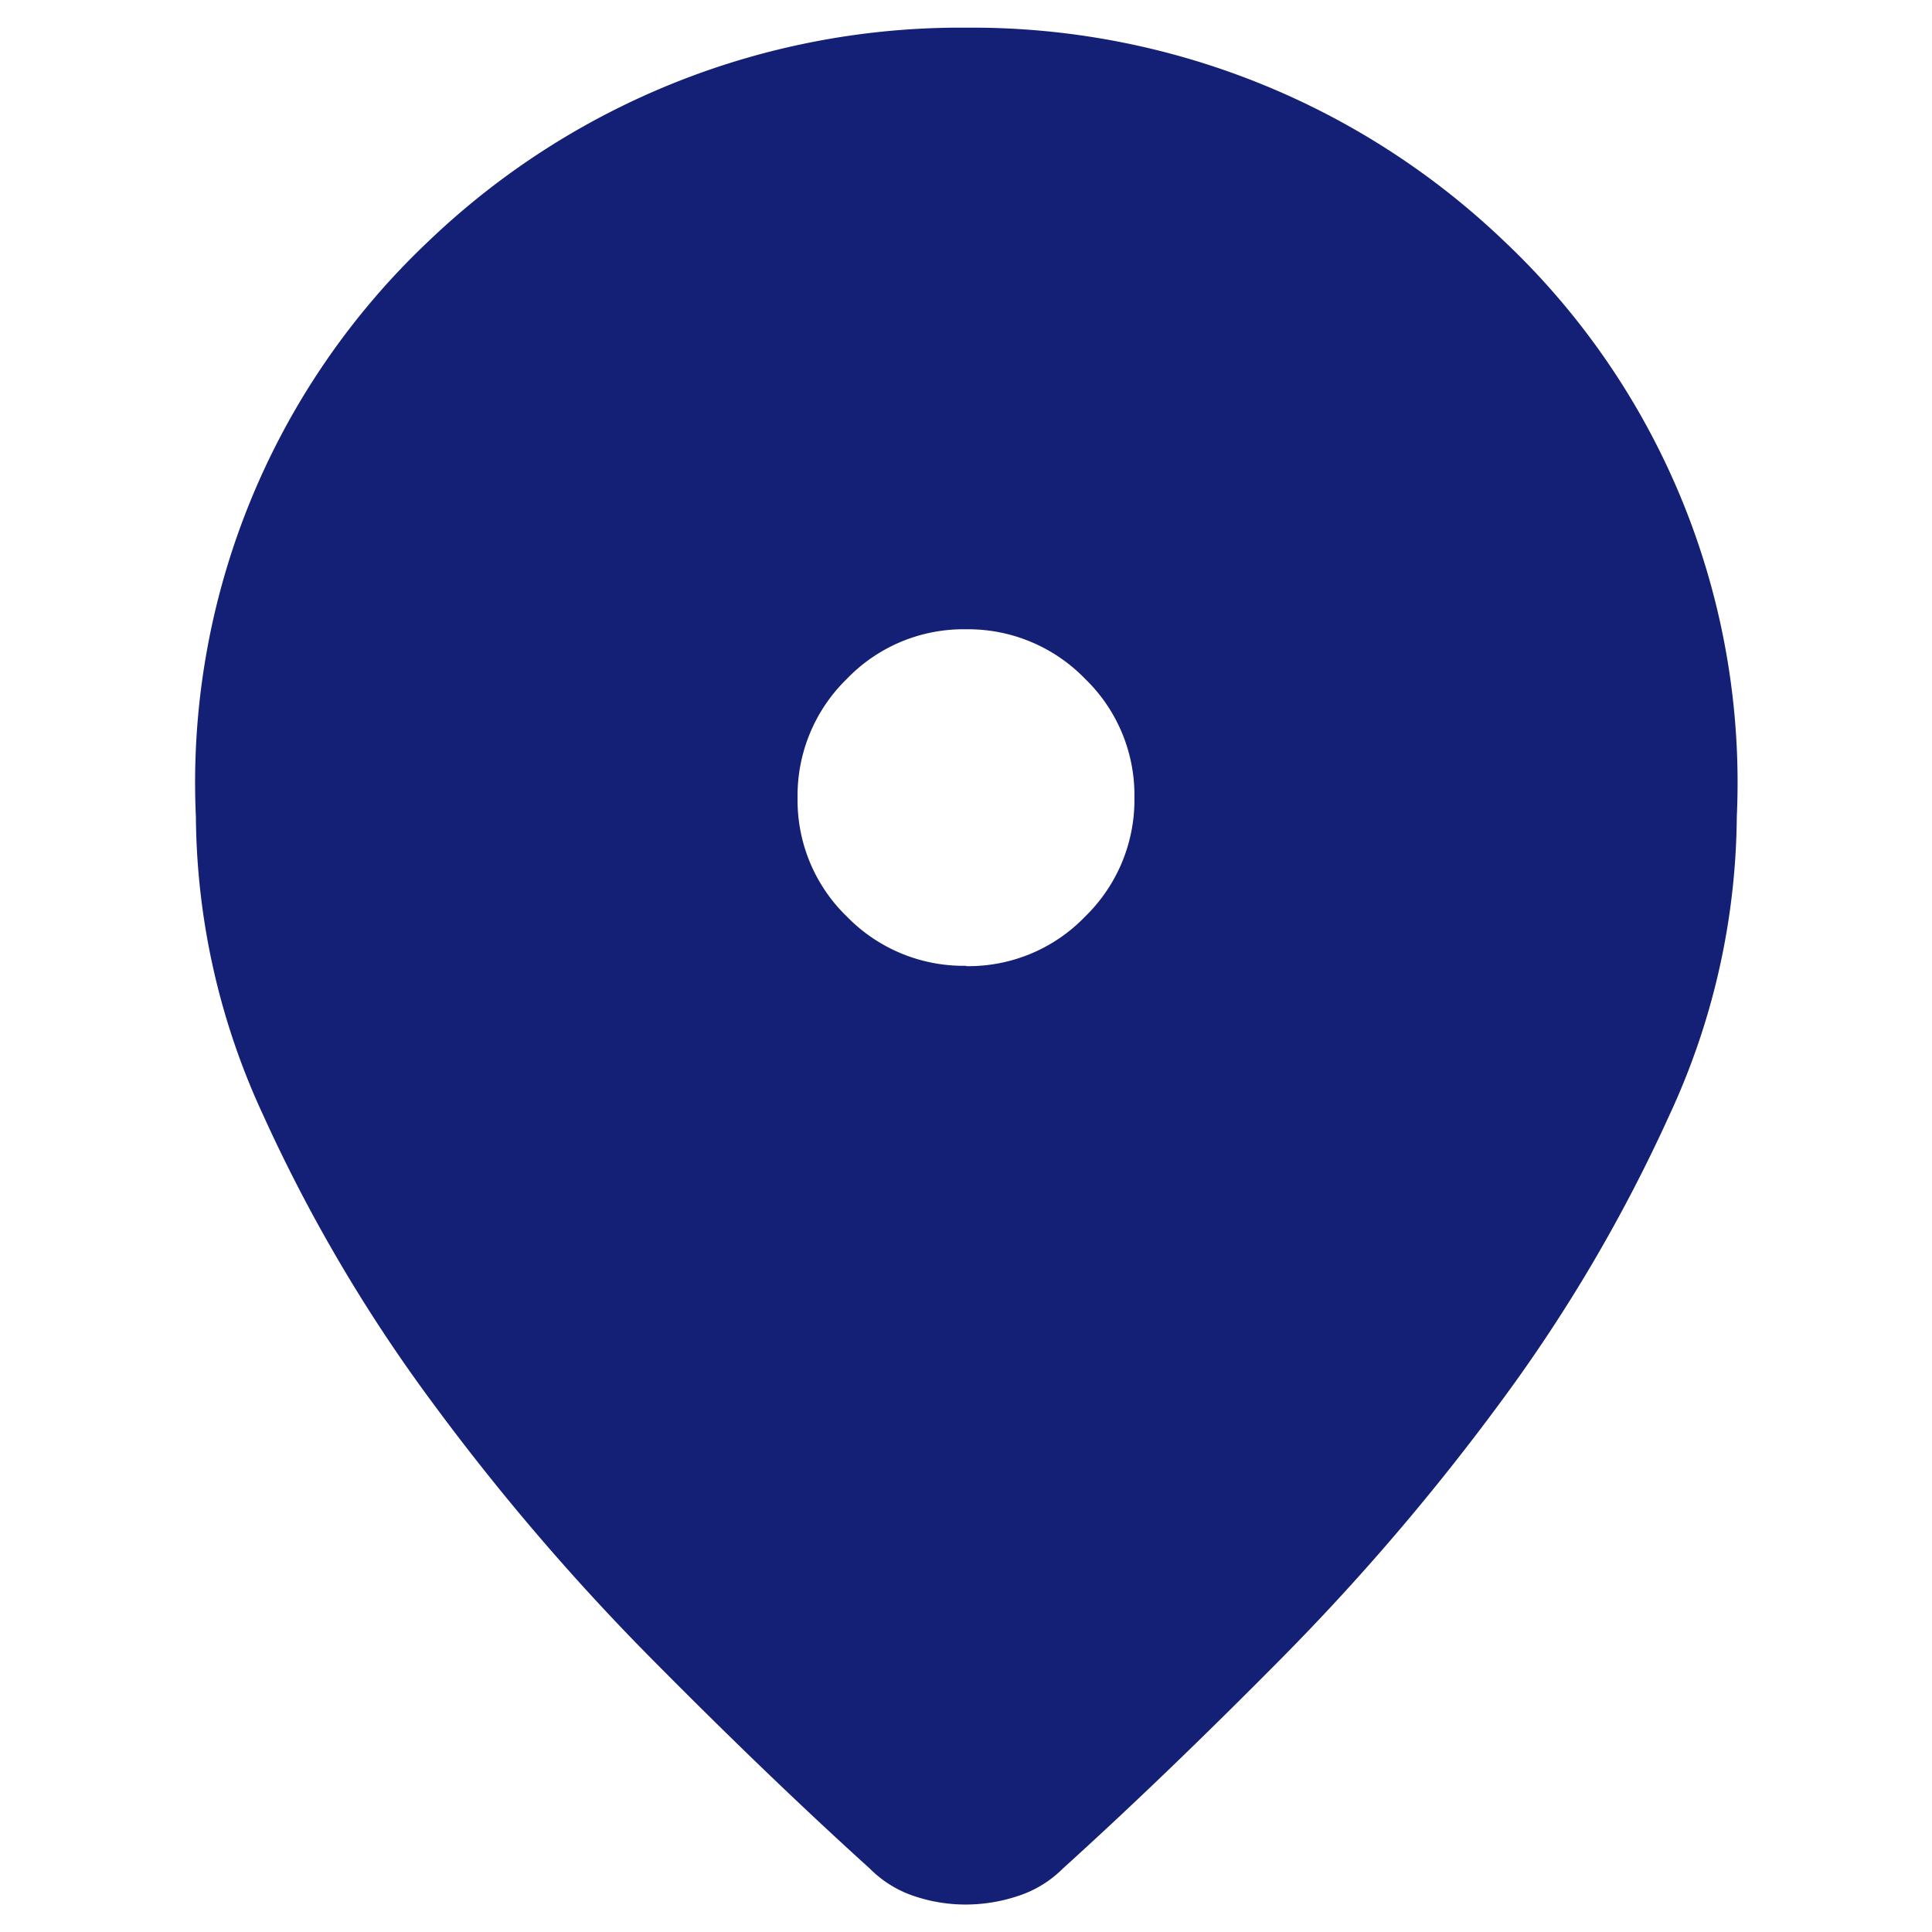
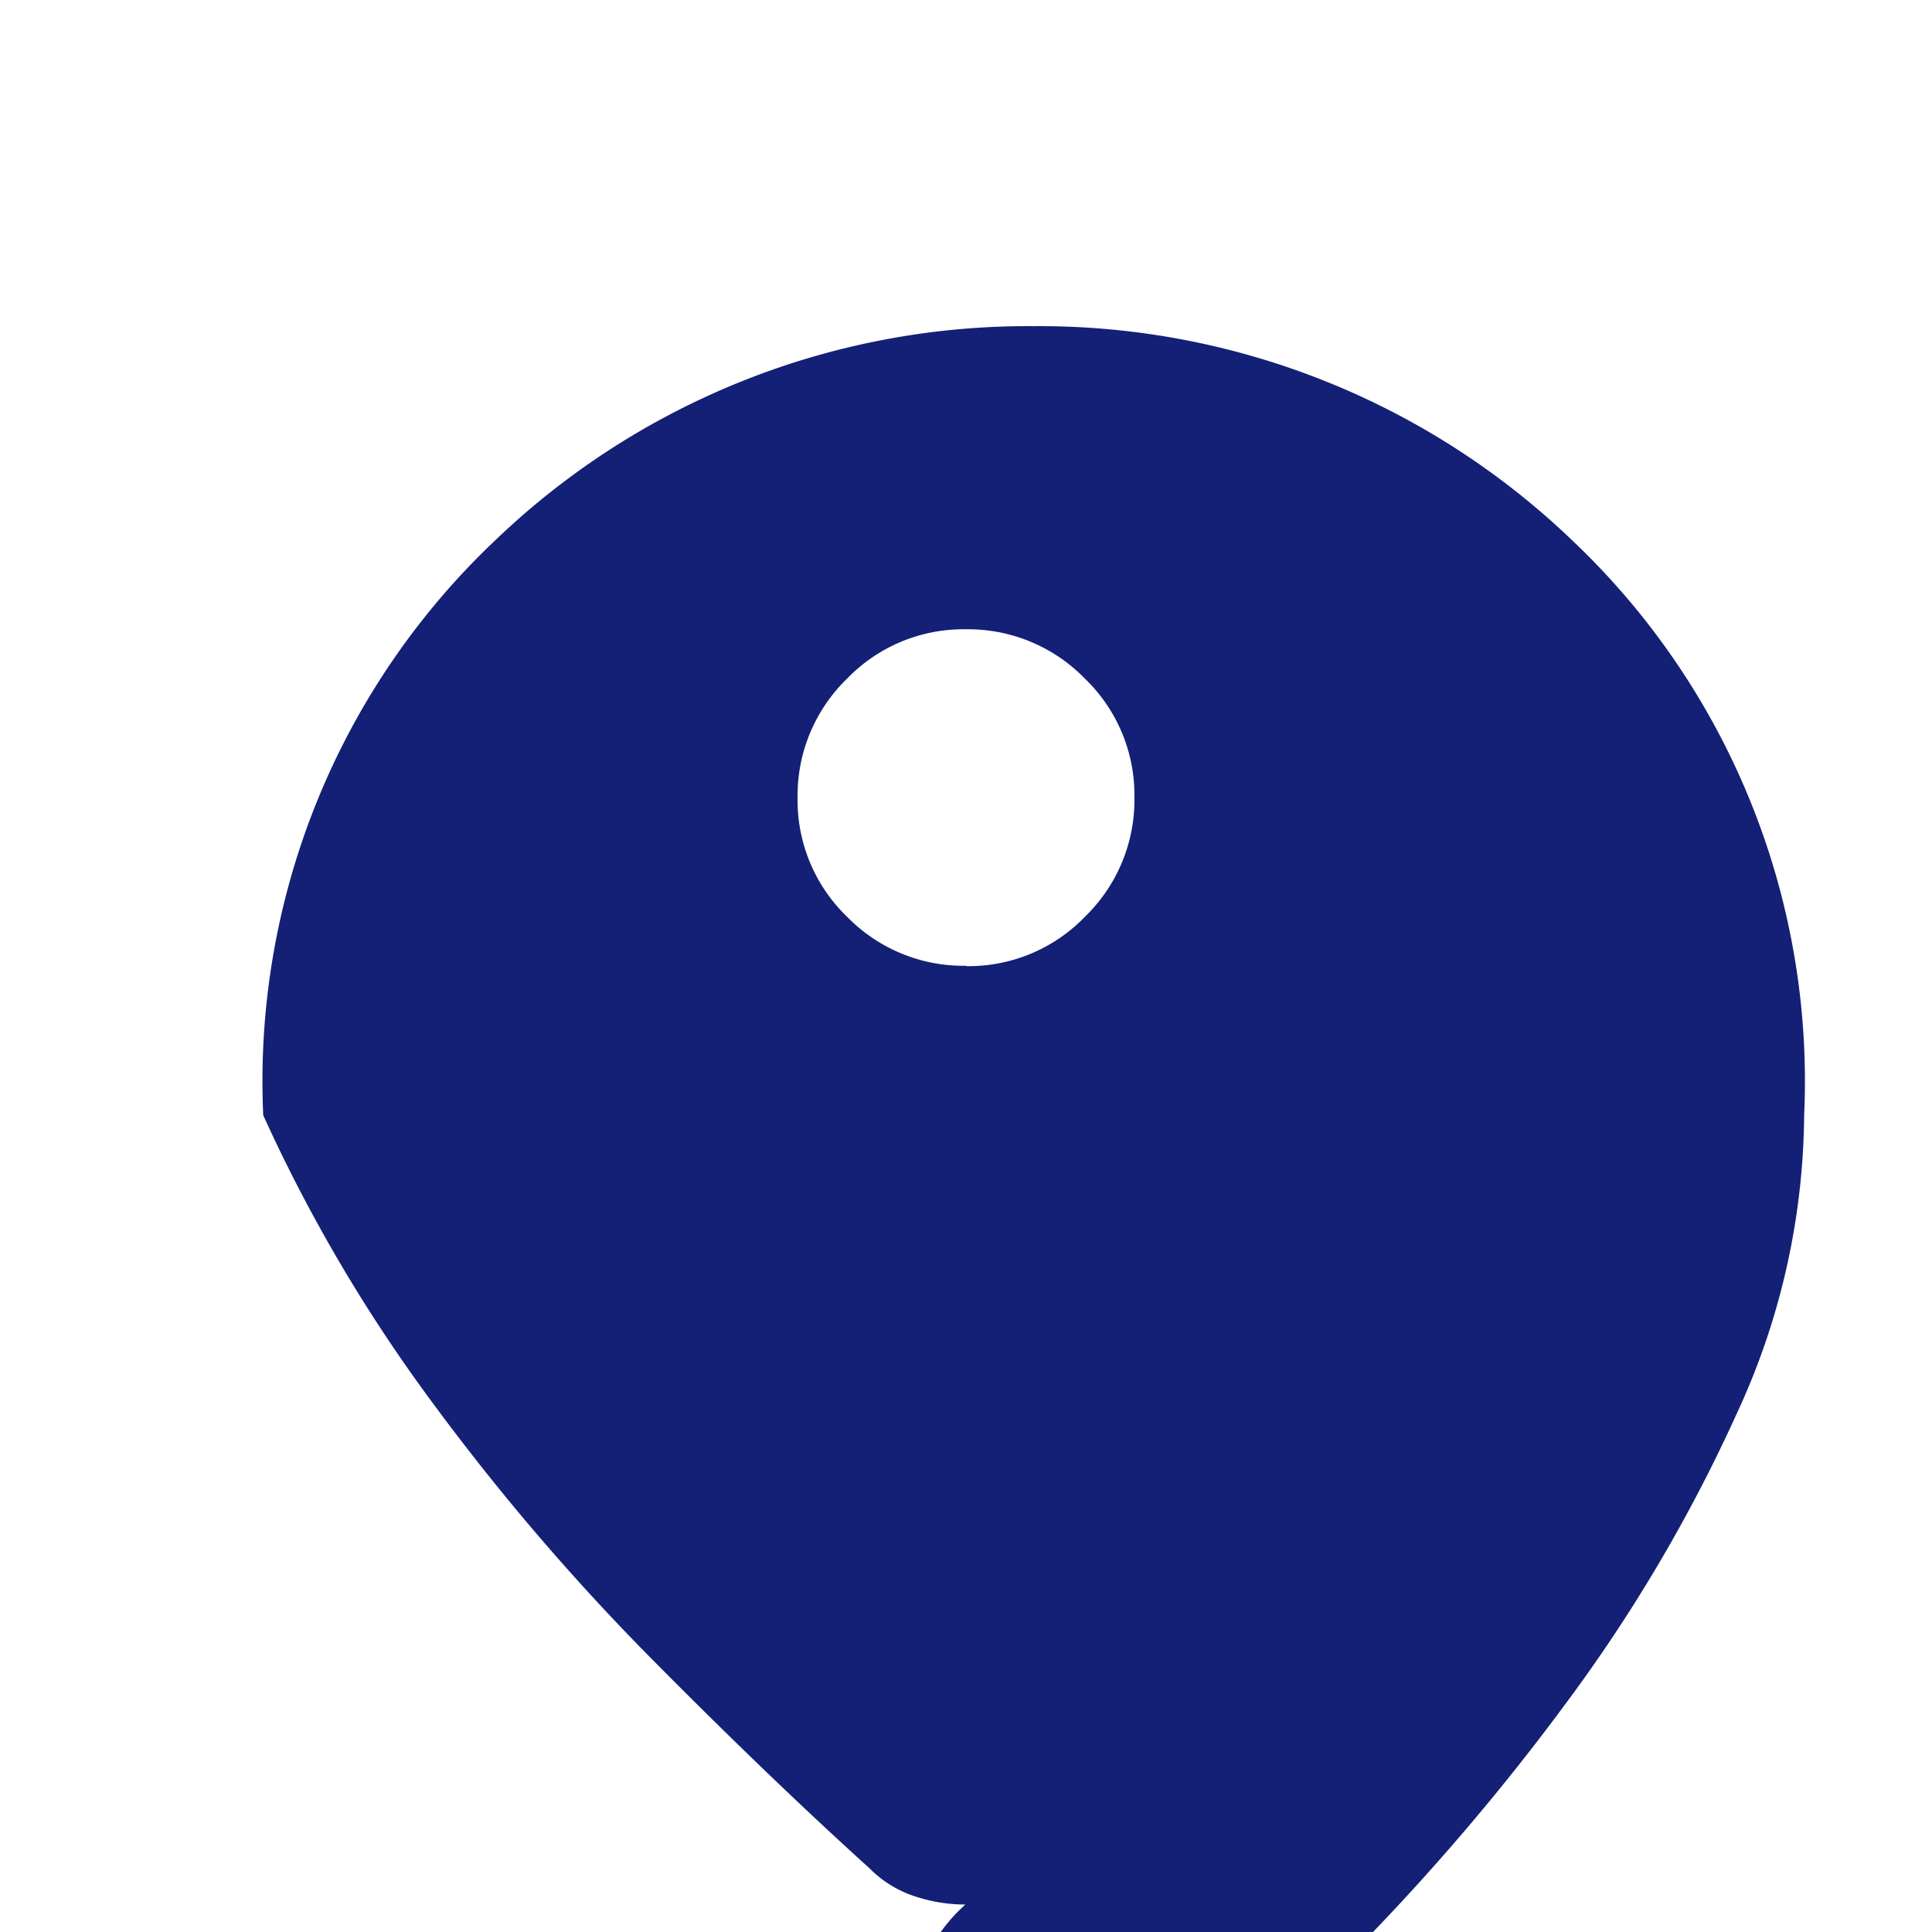
<svg xmlns="http://www.w3.org/2000/svg" id="location_on_FILL1_wght400_GRAD0_opsz48" width="28" height="28" viewBox="0 0 28 28">
-   <path id="location_on_FILL1_wght400_GRAD0_opsz48-2" data-name="location_on_FILL1_wght400_GRAD0_opsz48" d="M171.152-852.795a2.329,2.329,0,0,1-.741-.122,1.632,1.632,0,0,1-.645-.4q-1.465-1.325-3.174-3.052a33.619,33.619,0,0,1-3.174-3.714,22.831,22.831,0,0,1-2.442-4.151A10.432,10.432,0,0,1,160-868.56a10.79,10.79,0,0,1,3.366-8.336,11.149,11.149,0,0,1,7.8-3.1,11.15,11.15,0,0,1,7.8,3.1,10.79,10.79,0,0,1,3.366,8.336,10.432,10.432,0,0,1-.977,4.325,22.83,22.83,0,0,1-2.441,4.151,33.625,33.625,0,0,1-3.174,3.714q-1.709,1.727-3.174,3.052a1.623,1.623,0,0,1-.654.4A2.409,2.409,0,0,1,171.152-852.795Zm.012-13.6a2.344,2.344,0,0,0,1.723-.718,2.358,2.358,0,0,0,.715-1.726,2.344,2.344,0,0,0-.718-1.723,2.359,2.359,0,0,0-1.726-.715,2.343,2.343,0,0,0-1.723.718,2.359,2.359,0,0,0-.715,1.726,2.344,2.344,0,0,0,.718,1.723A2.359,2.359,0,0,0,171.164-866.4Z" transform="translate(-157.161 880.397)" fill="#132076" />
-   <rect id="Rectangle_2232" data-name="Rectangle 2232" width="28" height="28" fill="none" />
+   <path id="location_on_FILL1_wght400_GRAD0_opsz48-2" data-name="location_on_FILL1_wght400_GRAD0_opsz48" d="M171.152-852.795a2.329,2.329,0,0,1-.741-.122,1.632,1.632,0,0,1-.645-.4q-1.465-1.325-3.174-3.052a33.619,33.619,0,0,1-3.174-3.714,22.831,22.831,0,0,1-2.442-4.151a10.79,10.79,0,0,1,3.366-8.336,11.149,11.149,0,0,1,7.8-3.1,11.15,11.15,0,0,1,7.8,3.1,10.79,10.79,0,0,1,3.366,8.336,10.432,10.432,0,0,1-.977,4.325,22.83,22.83,0,0,1-2.441,4.151,33.625,33.625,0,0,1-3.174,3.714q-1.709,1.727-3.174,3.052a1.623,1.623,0,0,1-.654.4A2.409,2.409,0,0,1,171.152-852.795Zm.012-13.6a2.344,2.344,0,0,0,1.723-.718,2.358,2.358,0,0,0,.715-1.726,2.344,2.344,0,0,0-.718-1.723,2.359,2.359,0,0,0-1.726-.715,2.343,2.343,0,0,0-1.723.718,2.359,2.359,0,0,0-.715,1.726,2.344,2.344,0,0,0,.718,1.723A2.359,2.359,0,0,0,171.164-866.4Z" transform="translate(-157.161 880.397)" fill="#132076" />
</svg>